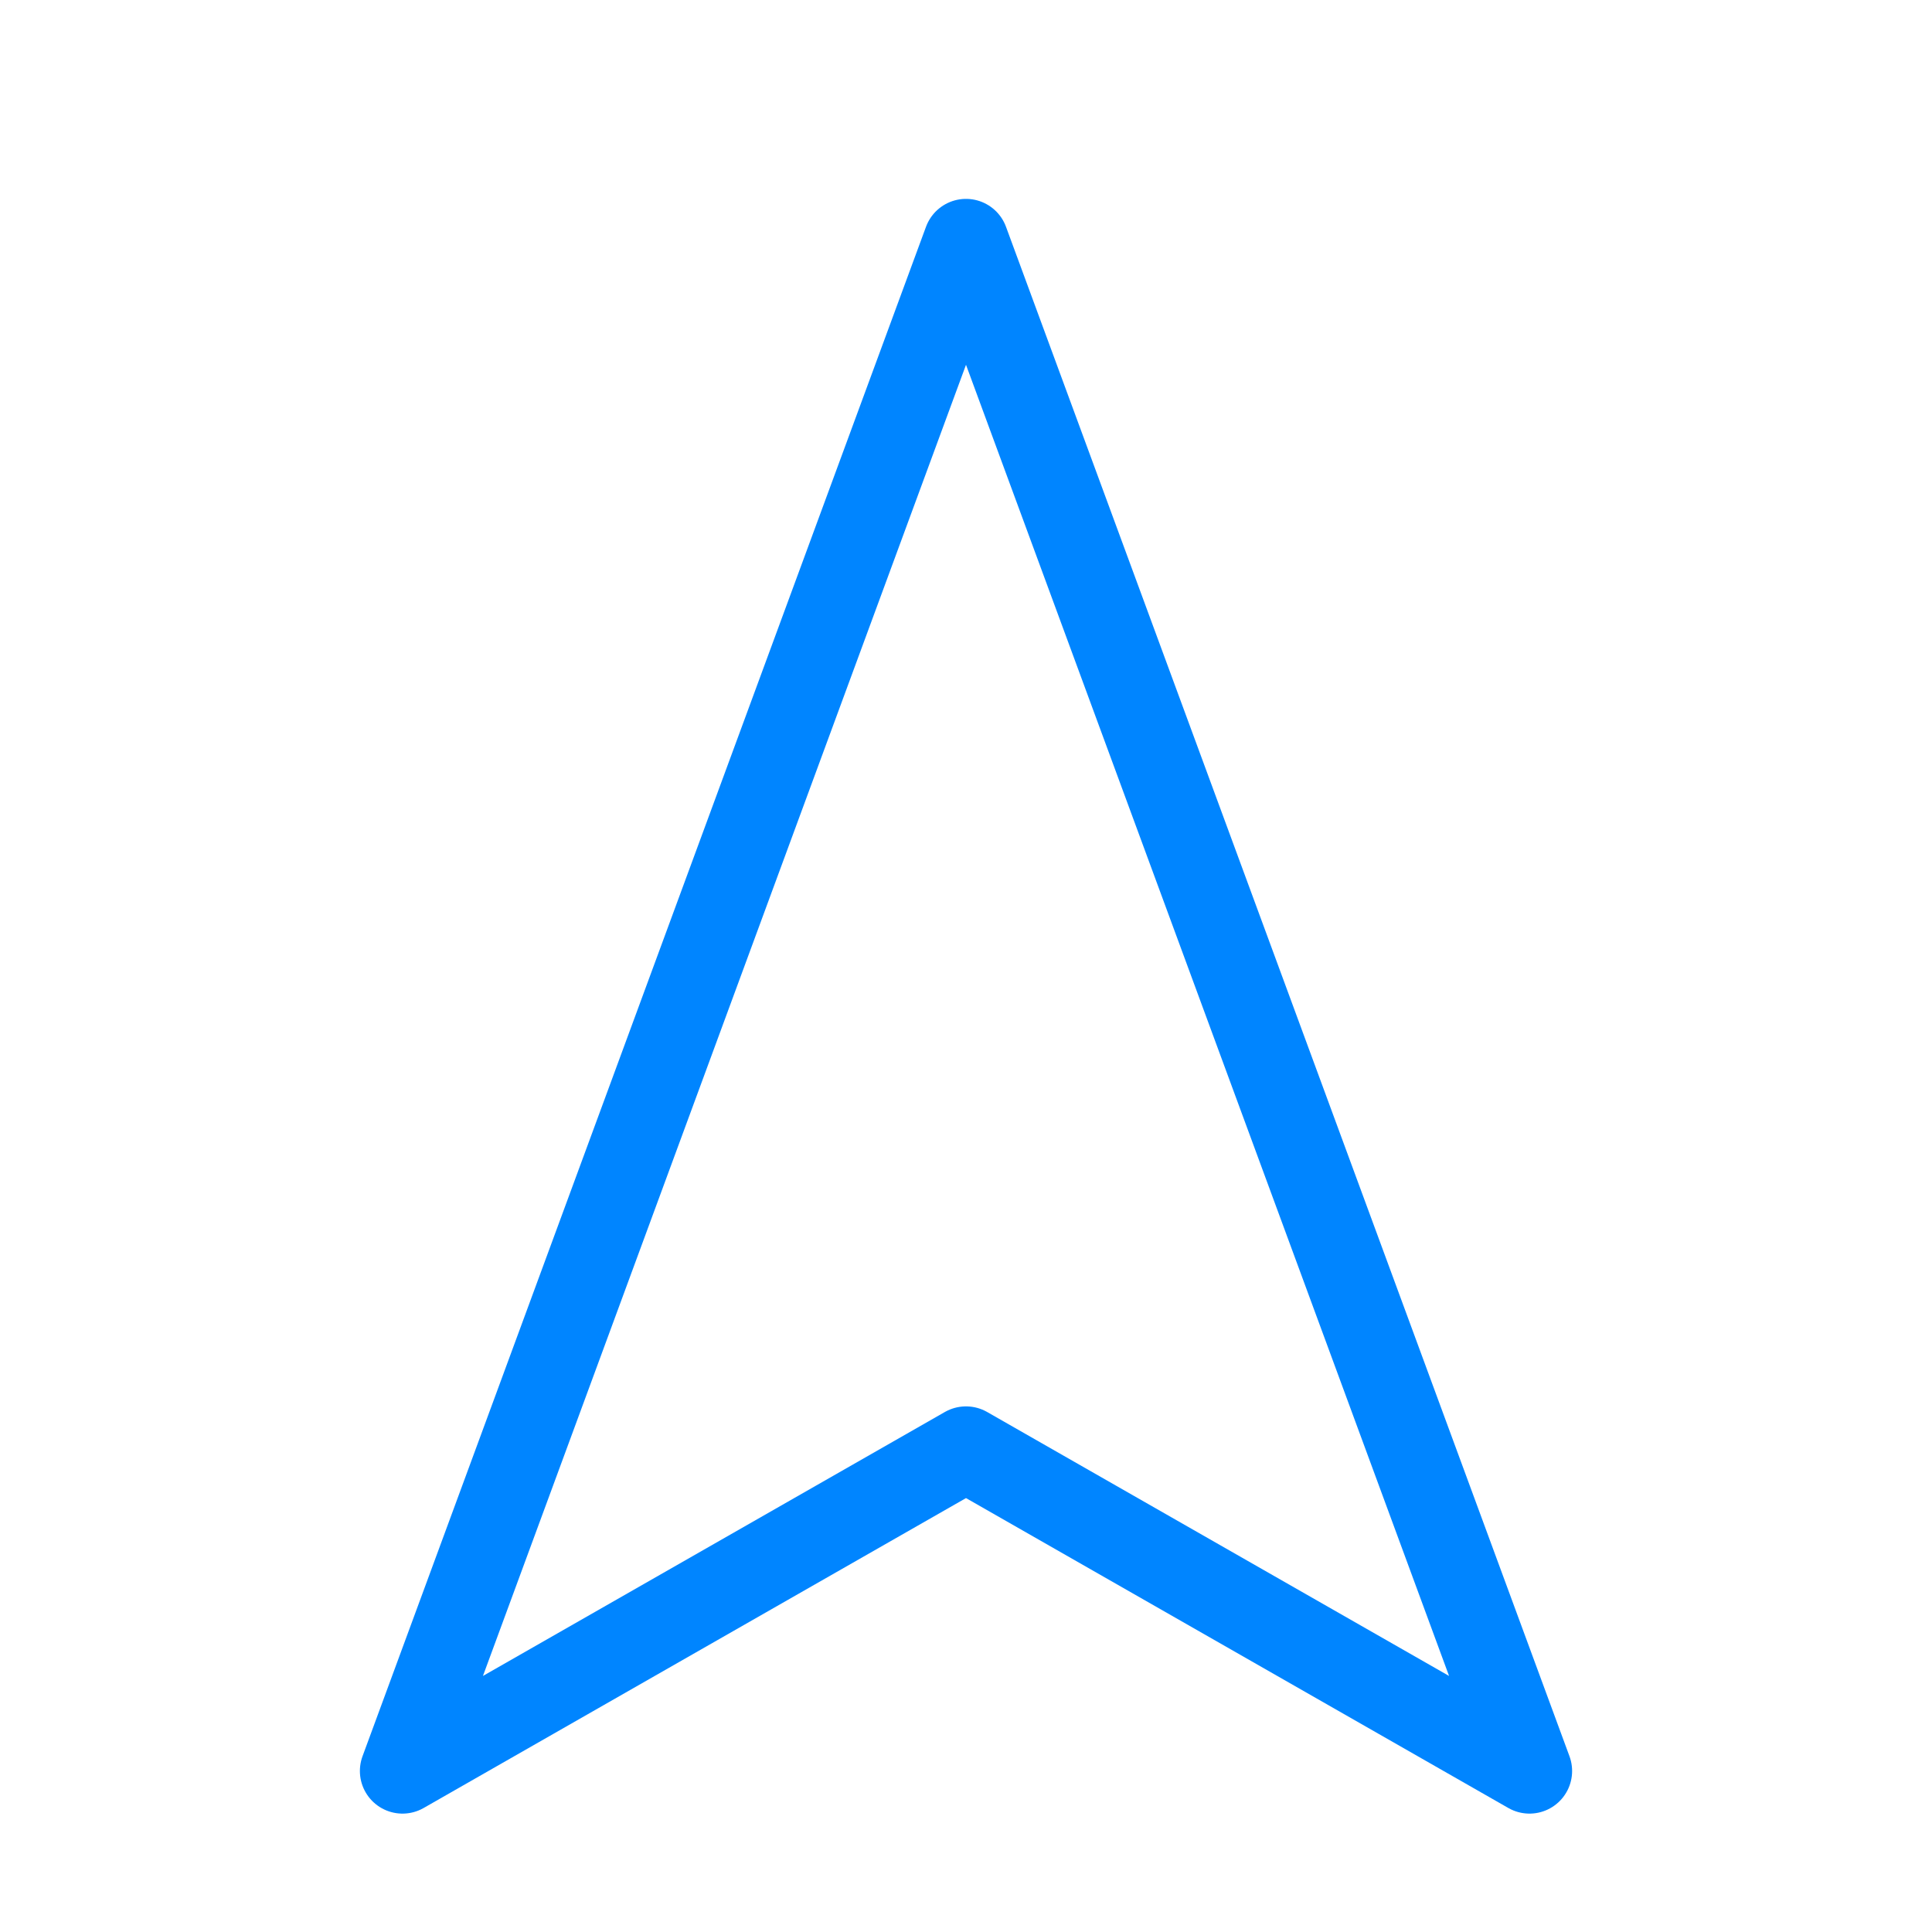
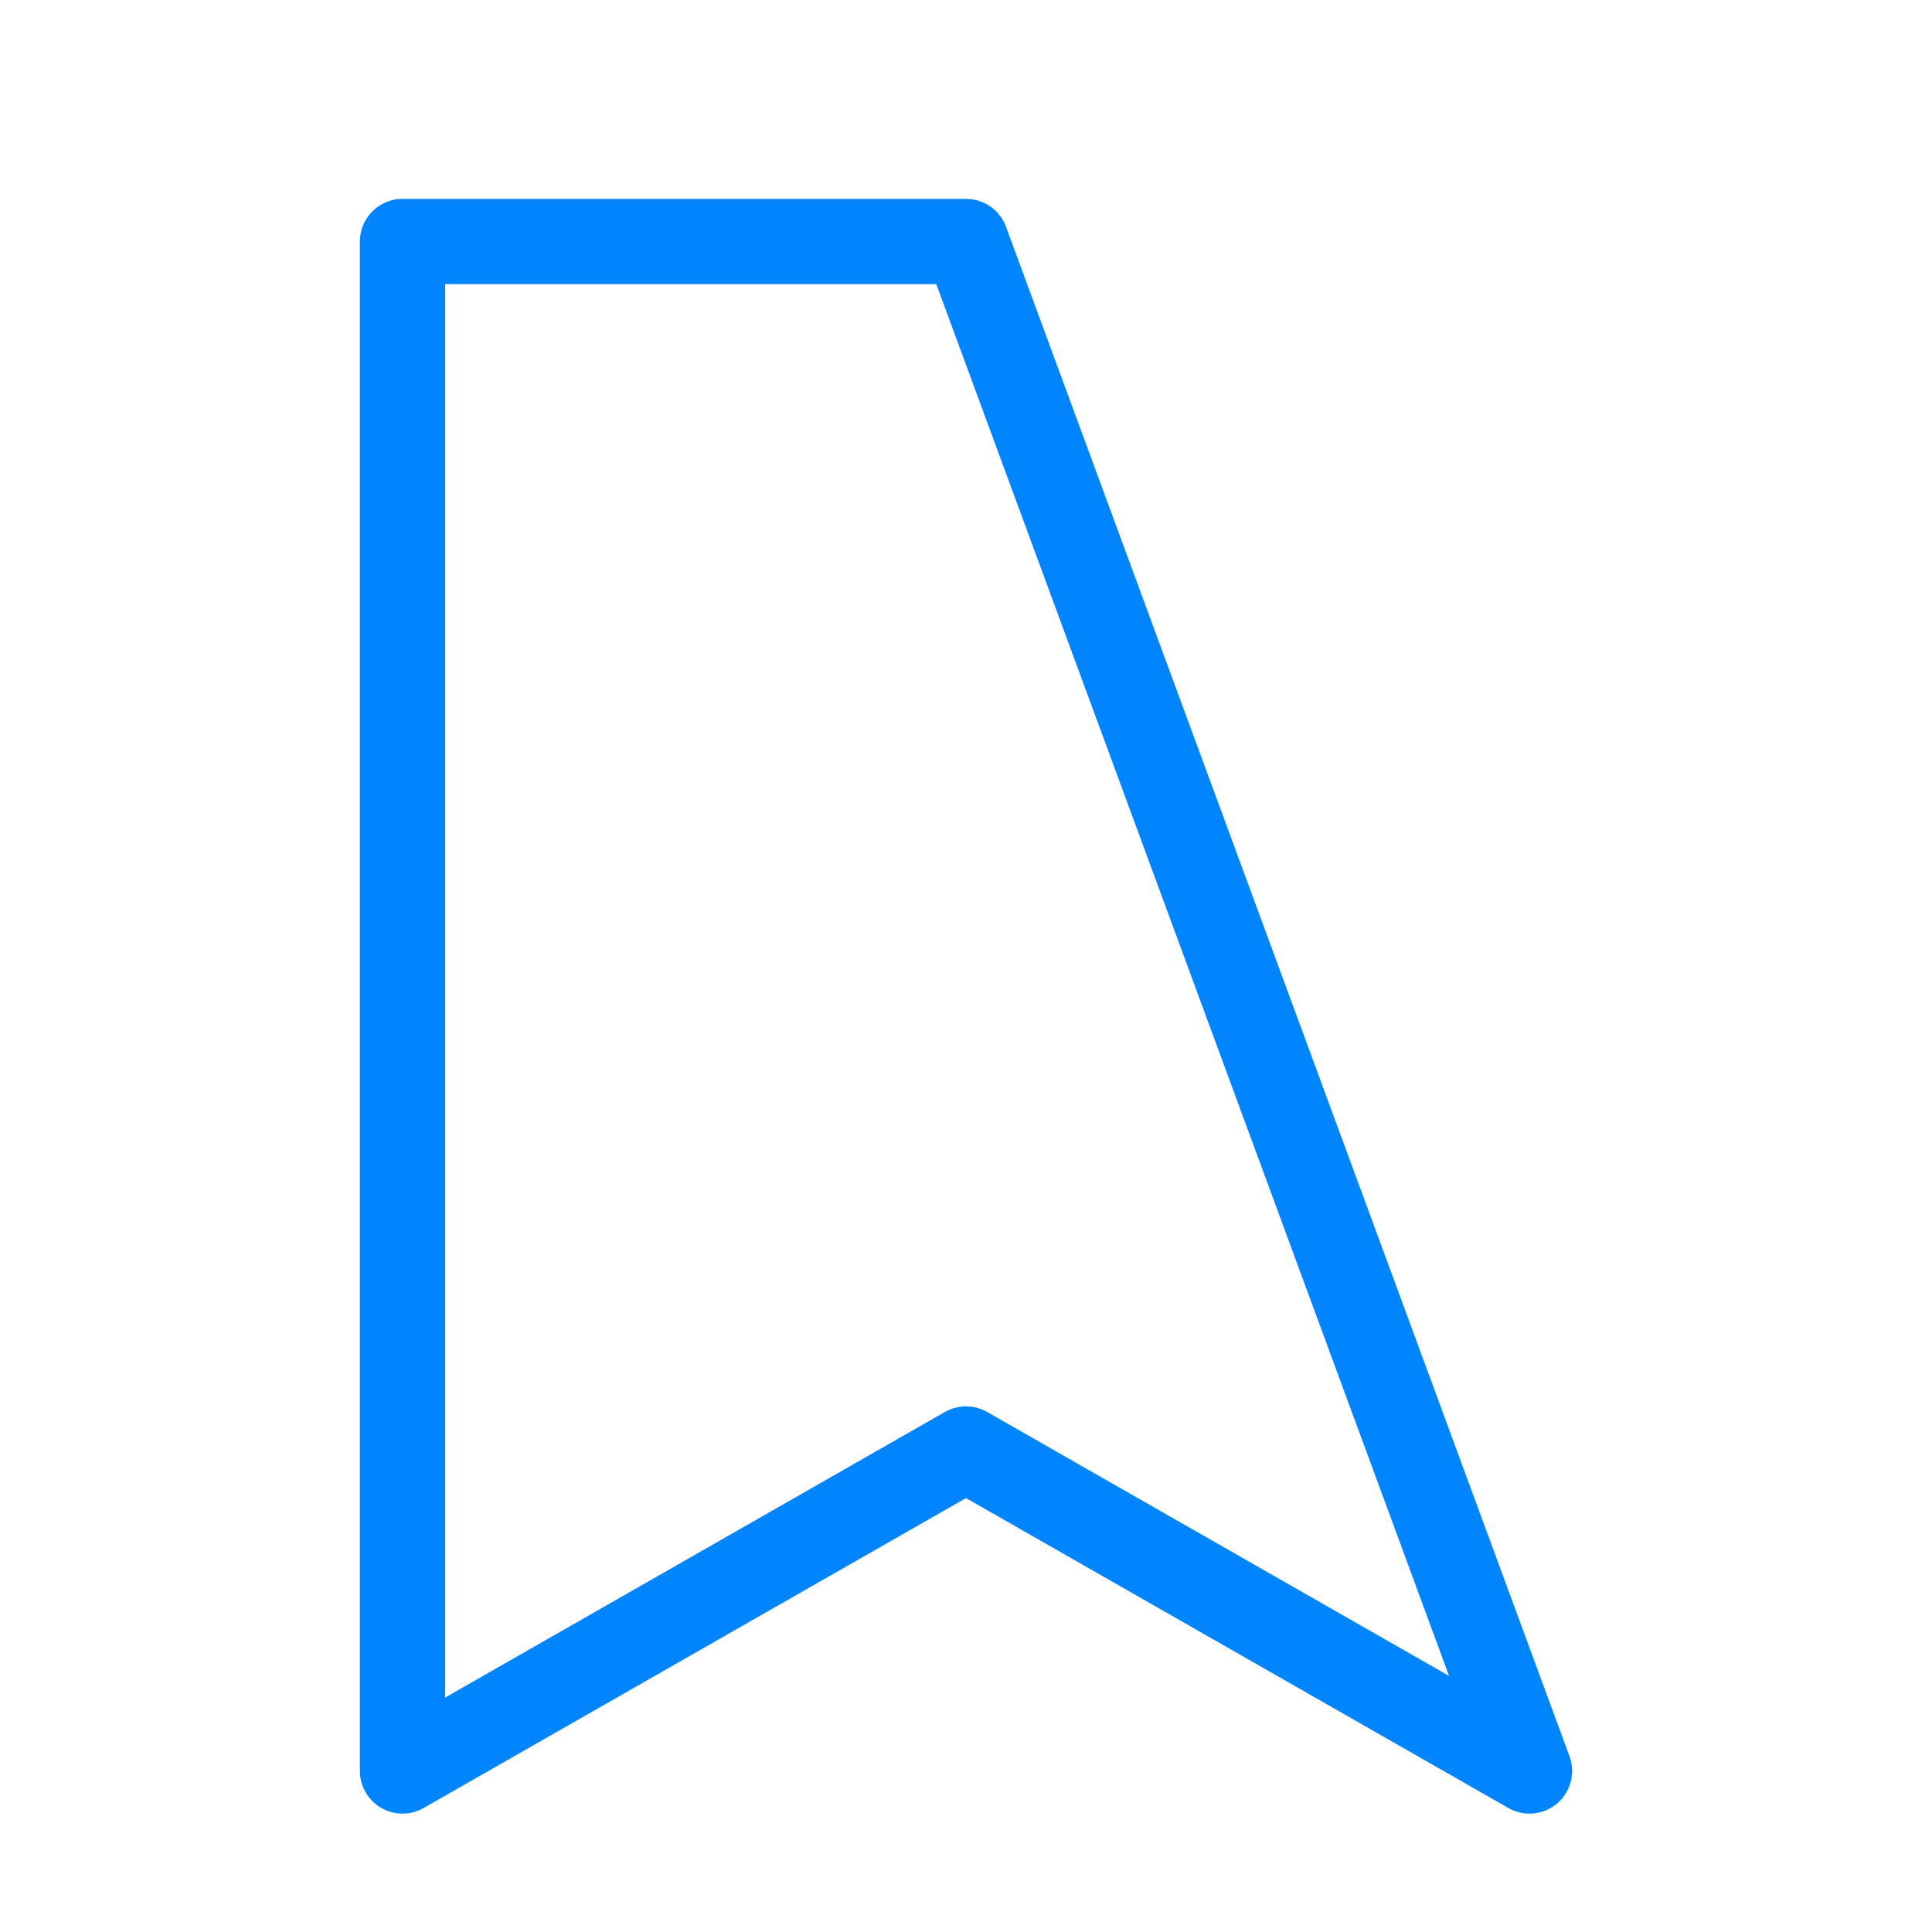
<svg xmlns="http://www.w3.org/2000/svg" width="68" height="68" viewBox="0 0 68 68" fill="none">
-   <path fill-rule="evenodd" clip-rule="evenodd" d="M34 8.5L53.833 62.333L34 51L14.167 62.333L34 8.5V8.5Z" stroke="#0085FF" stroke-width="3" stroke-linecap="round" stroke-linejoin="round" />
+   <path fill-rule="evenodd" clip-rule="evenodd" d="M34 8.5L53.833 62.333L34 51L14.167 62.333V8.5Z" stroke="#0085FF" stroke-width="3" stroke-linecap="round" stroke-linejoin="round" />
</svg>